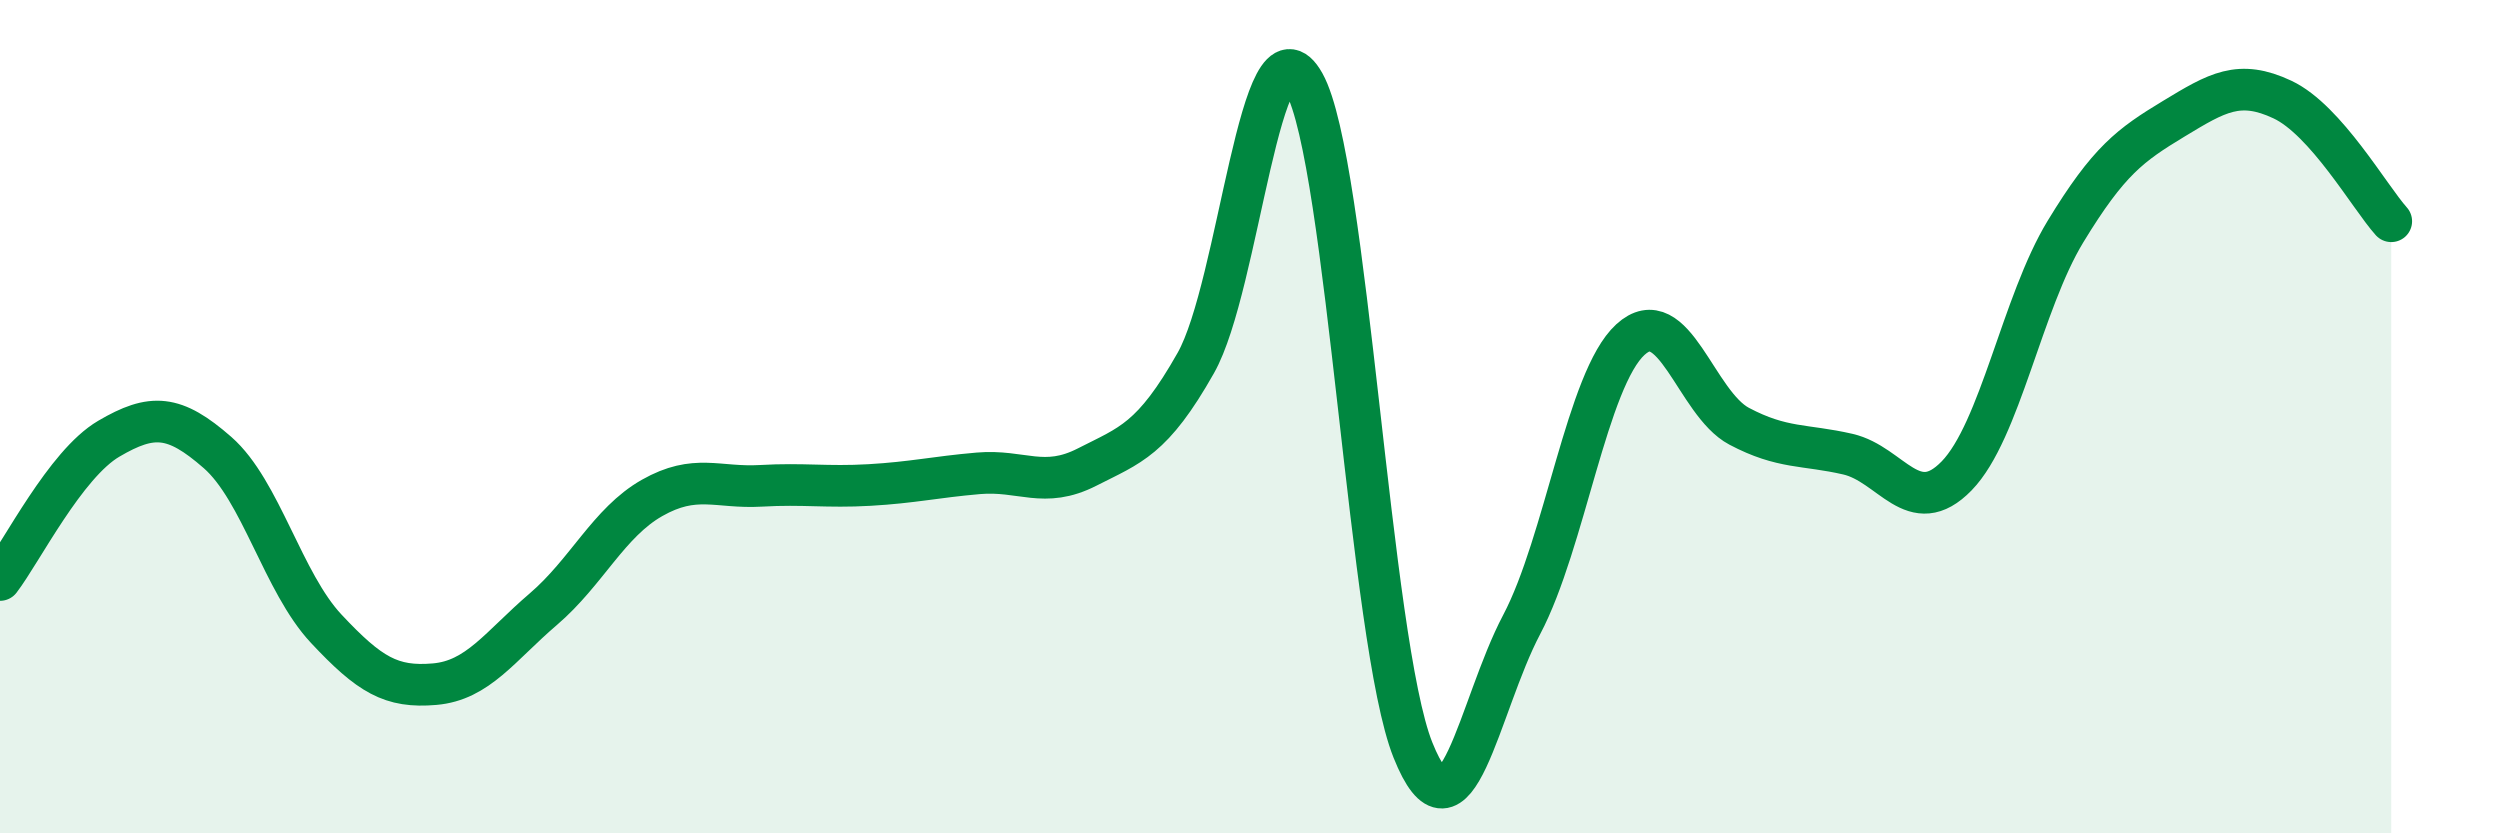
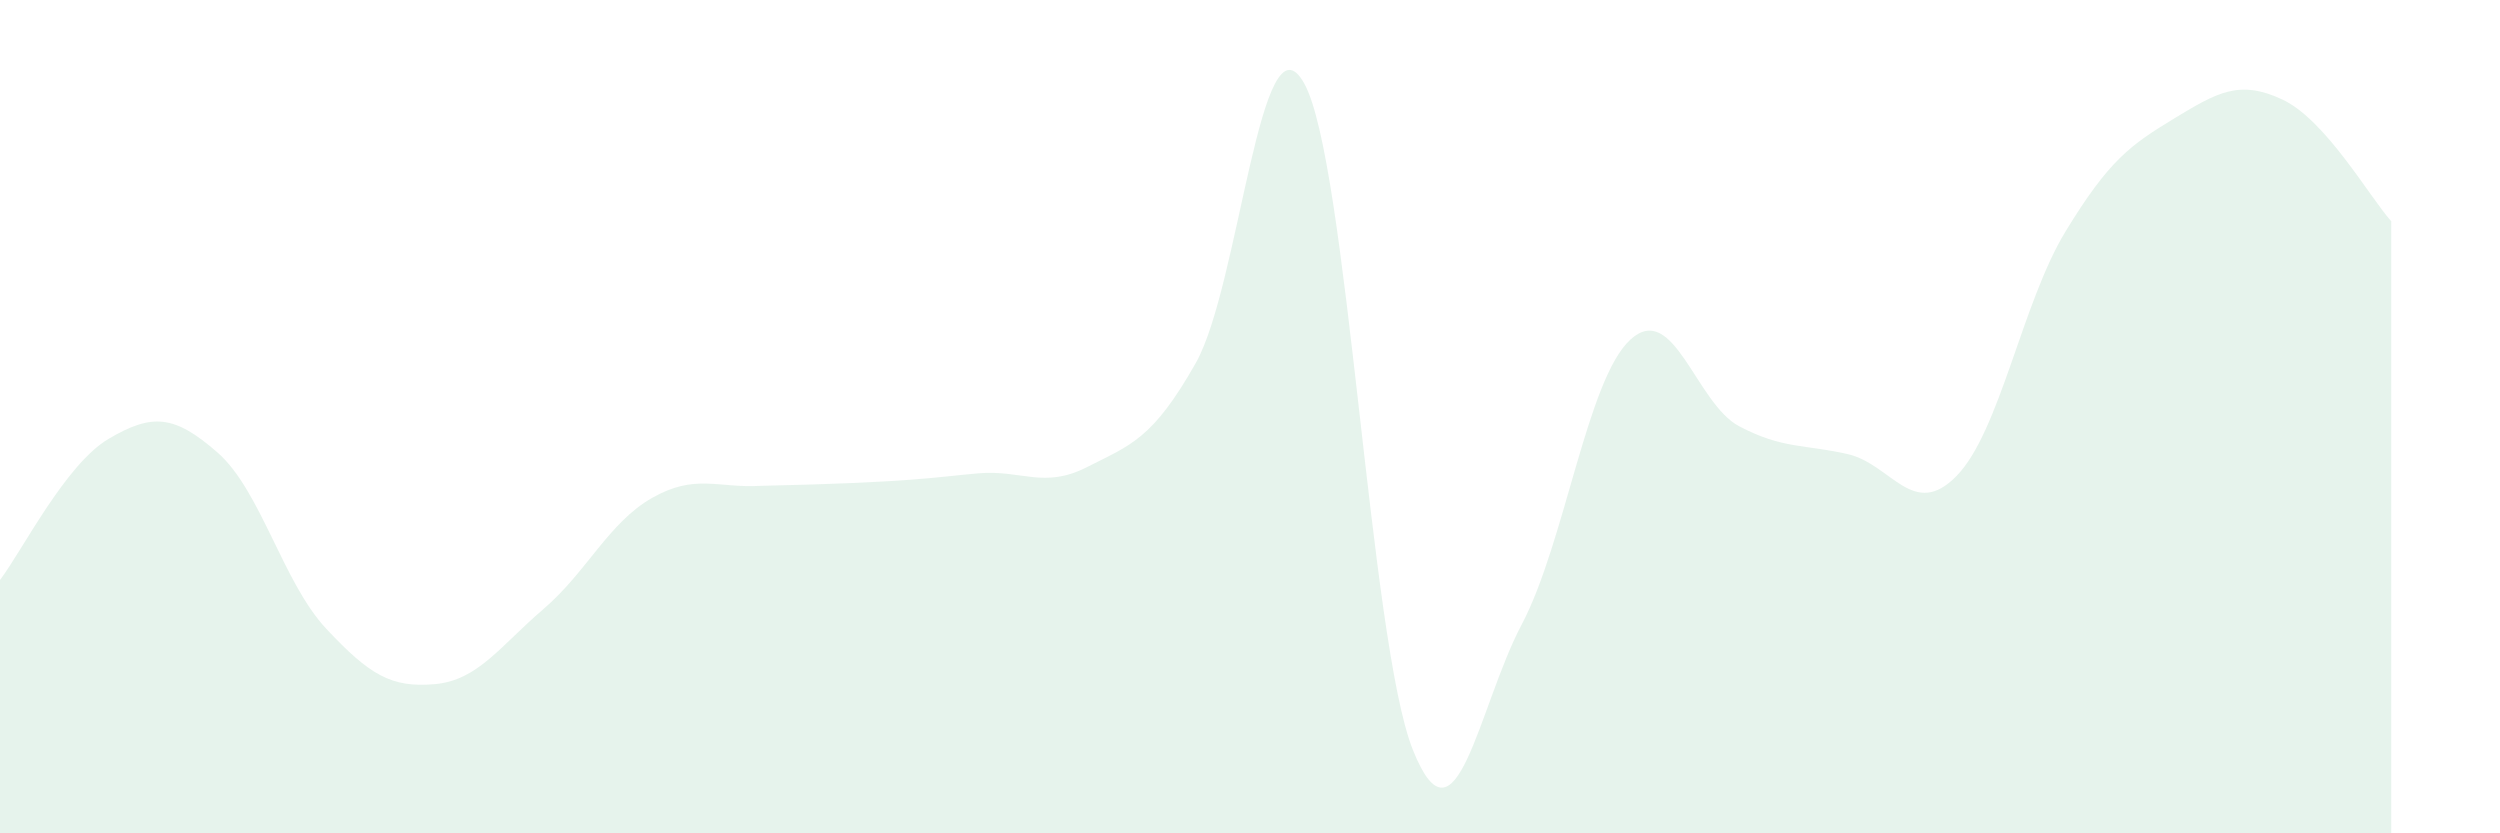
<svg xmlns="http://www.w3.org/2000/svg" width="60" height="20" viewBox="0 0 60 20">
-   <path d="M 0,13.92 C 0.52,13.24 1.57,11.14 2.61,10.53 C 3.65,9.92 4.18,9.95 5.22,10.86 C 6.26,11.77 6.79,13.98 7.83,15.09 C 8.87,16.2 9.39,16.51 10.43,16.42 C 11.47,16.33 12,15.51 13.04,14.62 C 14.08,13.73 14.61,12.54 15.65,11.95 C 16.69,11.36 17.22,11.72 18.26,11.66 C 19.3,11.6 19.83,11.7 20.87,11.64 C 21.91,11.58 22.44,11.45 23.48,11.36 C 24.52,11.27 25.05,11.74 26.09,11.21 C 27.13,10.68 27.66,10.55 28.7,8.71 C 29.74,6.87 30.26,0.14 31.3,2 C 32.34,3.86 32.87,15.4 33.91,18 C 34.95,20.6 35.48,16.96 36.52,14.99 C 37.56,13.02 38.09,9.1 39.13,8.15 C 40.17,7.2 40.7,9.68 41.74,10.23 C 42.78,10.78 43.31,10.66 44.35,10.9 C 45.39,11.14 45.92,12.49 46.96,11.42 C 48,10.35 48.53,7.27 49.57,5.56 C 50.61,3.85 51.13,3.48 52.17,2.85 C 53.21,2.22 53.74,1.9 54.78,2.39 C 55.82,2.88 56.87,4.73 57.39,5.31L57.39 20L0 20Z" fill="#008740" opacity="0.1" stroke-linecap="round" stroke-linejoin="round" />
-   <path d="M 0,13.92 C 0.52,13.24 1.57,11.14 2.61,10.53 C 3.65,9.92 4.18,9.95 5.22,10.86 C 6.26,11.77 6.79,13.98 7.83,15.09 C 8.87,16.2 9.39,16.51 10.43,16.42 C 11.47,16.33 12,15.51 13.04,14.62 C 14.08,13.73 14.61,12.54 15.65,11.95 C 16.69,11.36 17.22,11.72 18.26,11.66 C 19.3,11.6 19.83,11.7 20.87,11.64 C 21.91,11.58 22.44,11.45 23.48,11.36 C 24.52,11.27 25.05,11.74 26.09,11.21 C 27.13,10.68 27.66,10.55 28.7,8.71 C 29.74,6.87 30.26,0.14 31.3,2 C 32.34,3.86 32.87,15.4 33.91,18 C 34.95,20.6 35.48,16.96 36.52,14.99 C 37.56,13.02 38.09,9.1 39.13,8.15 C 40.17,7.2 40.7,9.68 41.74,10.23 C 42.78,10.78 43.31,10.66 44.35,10.9 C 45.39,11.14 45.92,12.49 46.96,11.42 C 48,10.35 48.53,7.27 49.57,5.56 C 50.61,3.85 51.13,3.48 52.17,2.85 C 53.21,2.22 53.74,1.9 54.78,2.39 C 55.82,2.88 56.87,4.73 57.39,5.31" stroke="#008740" stroke-width="1" fill="none" stroke-linecap="round" stroke-linejoin="round" />
+   <path d="M 0,13.92 C 0.52,13.24 1.57,11.14 2.61,10.53 C 3.65,9.92 4.18,9.95 5.22,10.86 C 6.26,11.77 6.79,13.98 7.83,15.09 C 8.87,16.2 9.39,16.51 10.43,16.42 C 11.47,16.33 12,15.51 13.04,14.62 C 14.08,13.73 14.61,12.54 15.65,11.95 C 16.69,11.36 17.22,11.72 18.26,11.66 C 21.91,11.58 22.44,11.45 23.48,11.36 C 24.52,11.27 25.05,11.74 26.09,11.21 C 27.13,10.68 27.66,10.55 28.7,8.71 C 29.74,6.87 30.26,0.14 31.3,2 C 32.34,3.86 32.87,15.4 33.91,18 C 34.95,20.6 35.48,16.96 36.52,14.99 C 37.56,13.02 38.09,9.1 39.13,8.15 C 40.17,7.2 40.7,9.68 41.74,10.23 C 42.78,10.78 43.31,10.66 44.35,10.9 C 45.39,11.14 45.92,12.49 46.96,11.42 C 48,10.35 48.53,7.27 49.57,5.56 C 50.61,3.85 51.13,3.48 52.17,2.85 C 53.21,2.22 53.74,1.9 54.78,2.39 C 55.82,2.88 56.87,4.73 57.39,5.31L57.39 20L0 20Z" fill="#008740" opacity="0.1" stroke-linecap="round" stroke-linejoin="round" />
</svg>